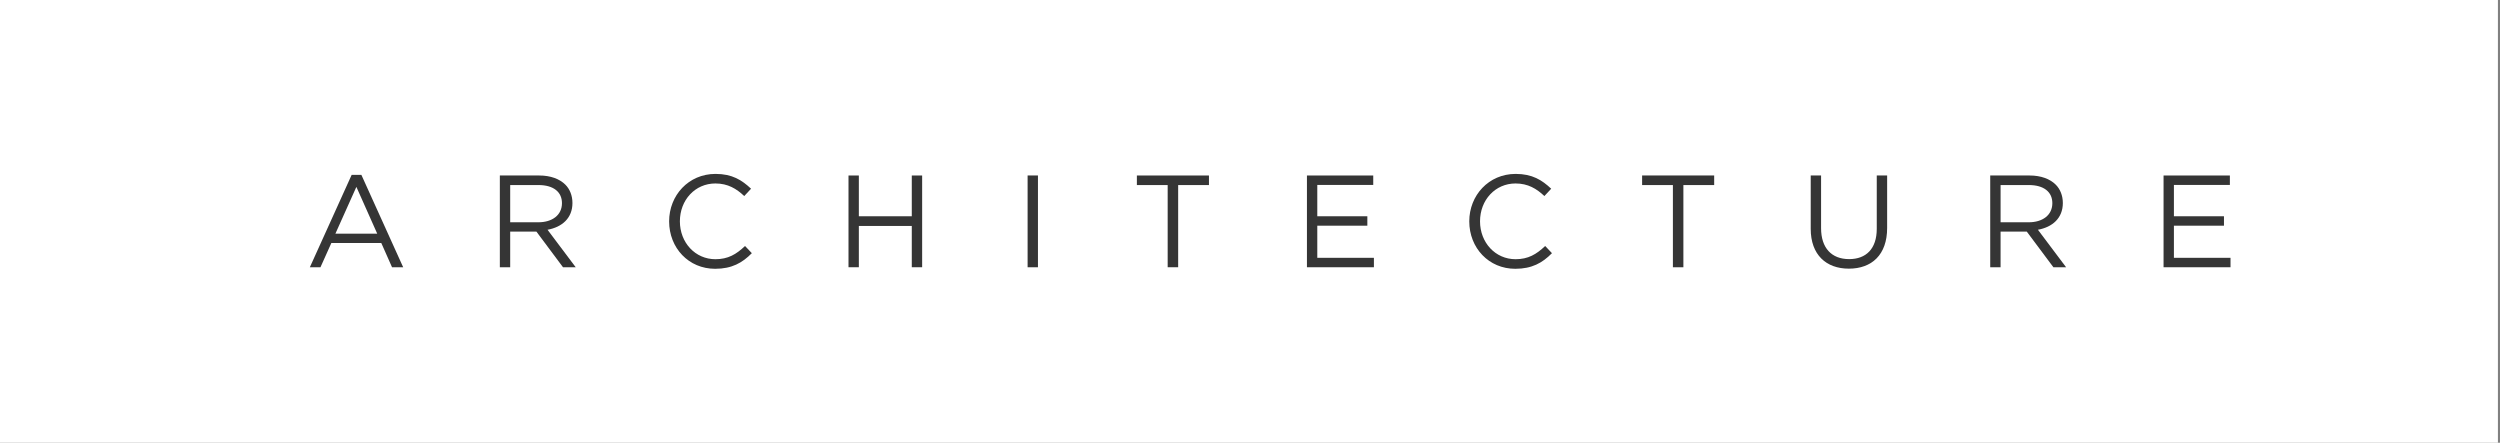
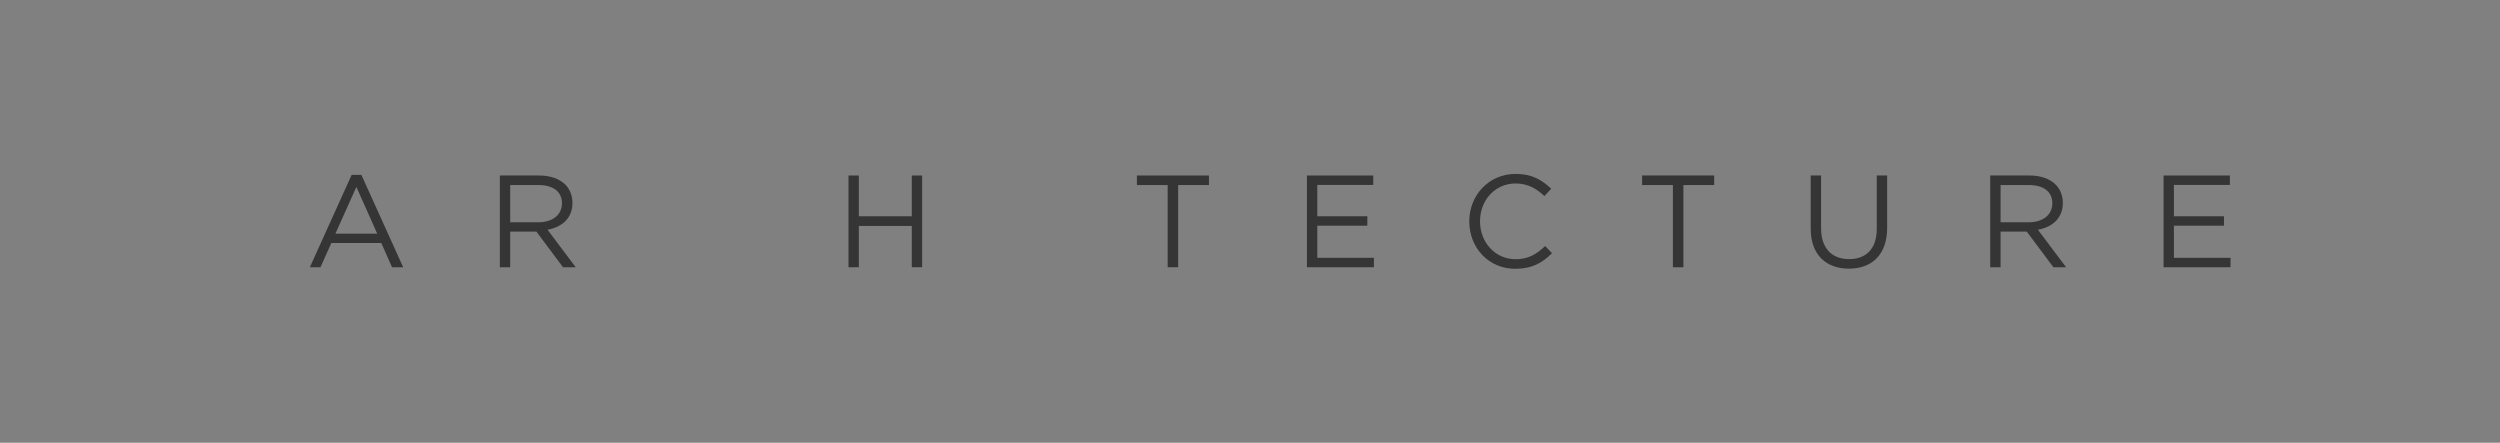
<svg xmlns="http://www.w3.org/2000/svg" version="1.1" id="Layer_1" x="0px" y="0px" width="192px" height="34px" viewBox="0 0 192 34" enable-background="new 0 0 192 34" xml:space="preserve">
  <rect x="0" y="0" width="192" height="34" fill="#808080" stroke="none" />
-   <rect fill="#FFFFFF" width="191.84" height="34" />
  <g>
    <path fill="#353535" d="M27.008,13.428h0.745l3.211,7.096h-0.856l-0.825-1.861h-3.835l-0.836,1.861h-0.815L27.008,13.428z    M28.971,17.946l-1.601-3.593l-1.611,3.593H28.971z" />
    <path fill="#353535" d="M38.388,13.478h3.03c0.864,0,1.559,0.262,2.002,0.704c0.342,0.342,0.544,0.836,0.544,1.41   c0,1.167-0.806,1.852-1.913,2.053l2.164,2.879h-0.976l-2.042-2.737h-2.014v2.737h-0.795V13.478z M41.347,17.071   c1.057,0,1.812-0.544,1.812-1.47c0-0.866-0.664-1.389-1.802-1.389h-2.174v2.858H41.347z" />
-     <path fill="#353535" d="M51.389,17c0-1.993,1.489-3.644,3.563-3.644c1.279,0,2.023,0.473,2.729,1.138l-0.524,0.563   c-0.594-0.563-1.258-0.967-2.214-0.967c-1.56,0-2.728,1.27-2.728,2.909c0,1.631,1.177,2.908,2.728,2.908   c0.966,0,1.601-0.371,2.275-1.015l0.523,0.552c-0.735,0.746-1.541,1.199-2.818,1.199C52.888,20.645,51.389,19.044,51.389,17z" />
    <path fill="#353535" d="M65.165,13.478h0.794v3.131h4.066v-3.131h0.796v7.046h-0.796v-3.171h-4.066v3.171h-0.794V13.478z" />
-     <path fill="#353535" d="M78.92,13.478h0.795v7.046H78.92V13.478z" />
    <path fill="#353535" d="M89.677,14.213h-2.365v-0.735h5.536v0.735h-2.365v6.311h-0.806V14.213z" />
    <path fill="#353535" d="M100.373,13.478h5.092v0.725h-4.297v2.406h3.844v0.724h-3.844v2.467h4.348v0.725h-5.143V13.478z" />
    <path fill="#353535" d="M112.84,17c0-1.993,1.49-3.644,3.563-3.644c1.278,0,2.022,0.473,2.729,1.138l-0.524,0.563   c-0.594-0.563-1.258-0.967-2.214-0.967c-1.561,0-2.728,1.27-2.728,2.909c0,1.631,1.177,2.908,2.728,2.908   c0.966,0,1.601-0.371,2.275-1.015l0.522,0.552c-0.734,0.746-1.54,1.199-2.818,1.199C114.34,20.645,112.84,19.044,112.84,17z" />
    <path fill="#353535" d="M128.479,14.213h-2.365v-0.735h5.535v0.735h-2.365v6.311h-0.805V14.213z" />
    <path fill="#353535" d="M139.063,17.574v-4.097h0.796v4.047c0,1.52,0.805,2.376,2.153,2.376c1.299,0,2.123-0.786,2.123-2.326   v-4.097h0.797v4.035c0,2.055-1.179,3.121-2.939,3.121C140.25,20.634,139.063,19.567,139.063,17.574z" />
    <path fill="#353535" d="M152.85,13.478h3.029c0.865,0,1.559,0.262,2.002,0.704c0.342,0.342,0.545,0.836,0.545,1.41   c0,1.167-0.807,1.852-1.914,2.053l2.164,2.879H157.7l-2.043-2.737h-2.013v2.737h-0.795V13.478z M155.809,17.071   c1.057,0,1.811-0.544,1.811-1.47c0-0.866-0.664-1.389-1.801-1.389h-2.174v2.858H155.809z" />
    <path fill="#353535" d="M166.161,13.478h5.093v0.725h-4.298v2.406h3.845v0.724h-3.845v2.467h4.348v0.725h-5.143V13.478z" />
  </g>
</svg>